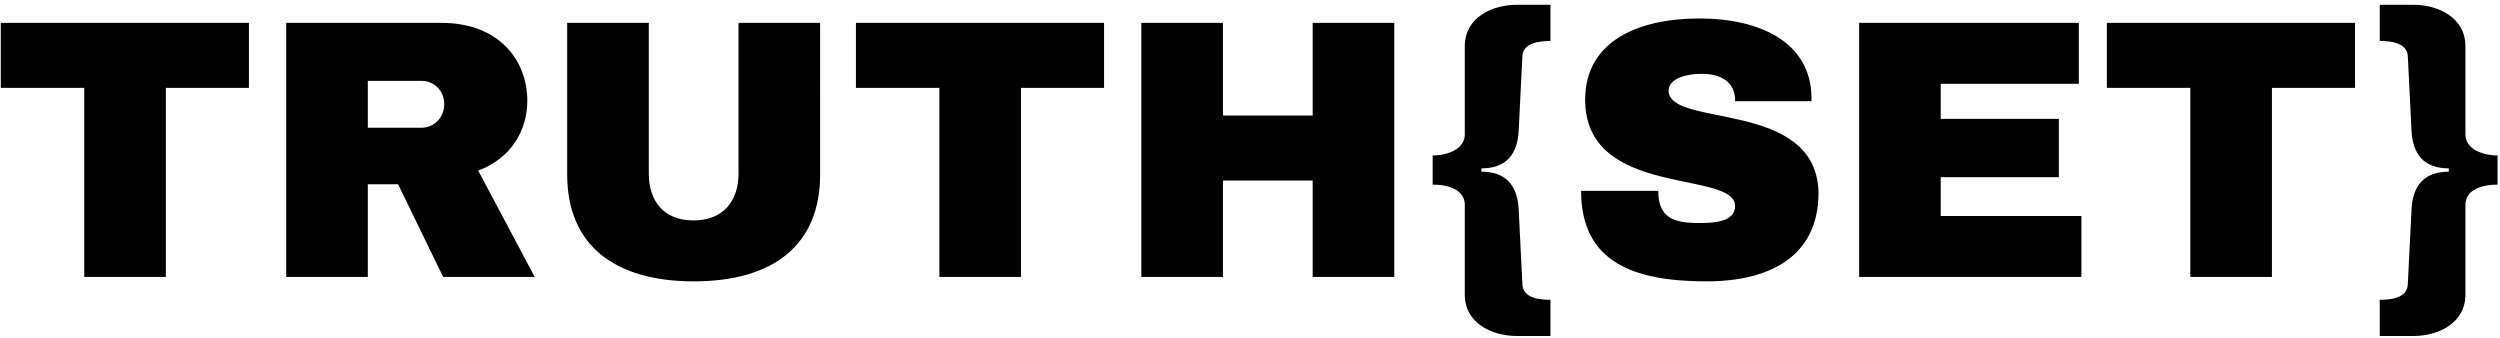
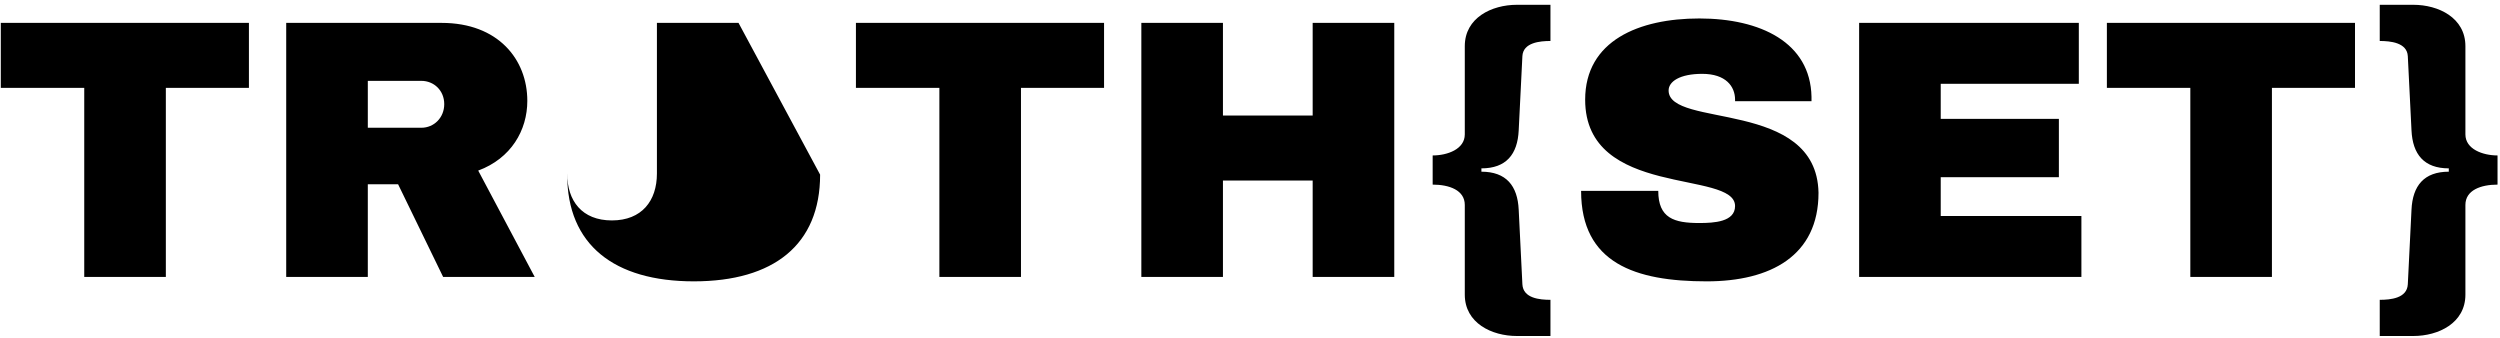
<svg xmlns="http://www.w3.org/2000/svg" height="44" width="325">
-   <path d="m32.36 11.424h-10.8v24.576h-10.608v-24.576h-10.848v-8.448h32.256zm36.192 1.68c0 3.84-2.112 7.488-6.384 9.072l7.344 13.824h-11.904l-5.856-12.048h-3.936v12.048h-10.608v-33.024h20.208c7.344 0 11.136 4.752 11.136 10.128zm-10.8.432c0-1.776-1.344-3.024-2.976-3.024h-6.96v6.096h6.96c1.632 0 2.976-1.296 2.976-3.072zm48.864 9.168c0 9.12-6.048 13.872-16.416 13.872s-16.464-4.752-16.464-13.872v-19.728h10.608v19.584c0 3.552 1.92 6.096 5.808 6.096s5.856-2.544 5.856-6.096v-19.584h10.608zm36.912-11.28h-10.8v24.576h-10.608v-24.576h-10.848v-8.448h32.256zm37.728 24.576h-10.608v-12.528h-11.664v12.528h-10.608v-33.024h10.608v12.048h11.664v-12.048h10.608zm20.304-30.672c-1.344 0-3.552.192-3.648 1.968l-.48 9.648c-.144 3.12-1.632 4.944-4.848 4.944v.432c3.216 0 4.704 1.824 4.848 4.944l.48 9.696c.096 1.824 2.256 2.016 3.648 2.016v4.704h-4.368c-3.264 0-6.768-1.68-6.768-5.376v-11.664c0-1.92-2.016-2.64-4.176-2.64v-3.792c1.92 0 4.176-.816 4.176-2.736v-11.472c0-3.696 3.504-5.376 6.768-5.376h4.368zm19.344-2.928c7.968 0 14.448 3.12 14.592 10.176v.576h-9.936v-.192c0-1.728-1.2-3.36-4.272-3.36-2.928 0-4.368 1.008-4.368 2.16 0 4.944 19.248 1.056 19.488 13.296 0 8.208-6.24 11.52-14.544 11.52-9.264 0-16.32-2.352-16.32-11.76h10.032c0 3.552 2.064 4.176 5.328 4.176 1.92 0 4.656-.144 4.656-2.208 0-4.752-19.488-.96-19.488-13.824 0-7.68 7.008-10.56 14.832-10.56zm20.784 33.6v-33.024h28.56v7.92h-17.952v4.56h15.36v7.584h-15.36v5.04h18.288v7.92zm64.464-24.576h-10.8v24.576h-10.608v-24.576h-10.848v-8.448h32.256zm7.584-10.8c3.264 0 6.768 1.68 6.768 5.376v11.472c0 1.92 2.256 2.736 4.176 2.736v3.792c-2.16 0-4.176.72-4.176 2.64v11.664c0 3.696-3.504 5.376-6.768 5.376h-4.368v-4.704c1.392 0 3.552-.192 3.648-2.016l.48-9.696c.144-3.12 1.632-4.944 4.848-4.944v-.432c-3.216 0-4.704-1.824-4.848-4.944l-.48-9.648c-.096-1.776-2.304-1.968-3.648-1.968v-4.704h4.368z" />
+   <path d="m32.36 11.424h-10.8v24.576h-10.608v-24.576h-10.848v-8.448h32.256zm36.192 1.68c0 3.84-2.112 7.488-6.384 9.072l7.344 13.824h-11.904l-5.856-12.048h-3.936v12.048h-10.608v-33.024h20.208c7.344 0 11.136 4.752 11.136 10.128zm-10.8.432c0-1.776-1.344-3.024-2.976-3.024h-6.96v6.096h6.96c1.632 0 2.976-1.296 2.976-3.072zm48.864 9.168c0 9.12-6.048 13.872-16.416 13.872s-16.464-4.752-16.464-13.872v-19.728v19.584c0 3.552 1.92 6.096 5.808 6.096s5.856-2.544 5.856-6.096v-19.584h10.608zm36.912-11.28h-10.8v24.576h-10.608v-24.576h-10.848v-8.448h32.256zm37.728 24.576h-10.608v-12.528h-11.664v12.528h-10.608v-33.024h10.608v12.048h11.664v-12.048h10.608zm20.304-30.672c-1.344 0-3.552.192-3.648 1.968l-.48 9.648c-.144 3.12-1.632 4.944-4.848 4.944v.432c3.216 0 4.704 1.824 4.848 4.944l.48 9.696c.096 1.824 2.256 2.016 3.648 2.016v4.704h-4.368c-3.264 0-6.768-1.68-6.768-5.376v-11.664c0-1.92-2.016-2.64-4.176-2.64v-3.792c1.92 0 4.176-.816 4.176-2.736v-11.472c0-3.696 3.504-5.376 6.768-5.376h4.368zm19.344-2.928c7.968 0 14.448 3.12 14.592 10.176v.576h-9.936v-.192c0-1.728-1.2-3.36-4.272-3.36-2.928 0-4.368 1.008-4.368 2.16 0 4.944 19.248 1.056 19.488 13.296 0 8.208-6.24 11.52-14.544 11.52-9.264 0-16.32-2.352-16.32-11.76h10.032c0 3.552 2.064 4.176 5.328 4.176 1.92 0 4.656-.144 4.656-2.208 0-4.752-19.488-.96-19.488-13.824 0-7.68 7.008-10.56 14.832-10.56zm20.784 33.6v-33.024h28.56v7.92h-17.952v4.56h15.36v7.584h-15.36v5.04h18.288v7.92zm64.464-24.576h-10.8v24.576h-10.608v-24.576h-10.848v-8.448h32.256zm7.584-10.8c3.264 0 6.768 1.68 6.768 5.376v11.472c0 1.92 2.256 2.736 4.176 2.736v3.792c-2.16 0-4.176.72-4.176 2.64v11.664c0 3.696-3.504 5.376-6.768 5.376h-4.368v-4.704c1.392 0 3.552-.192 3.648-2.016l.48-9.696c.144-3.12 1.632-4.944 4.848-4.944v-.432c-3.216 0-4.704-1.824-4.848-4.944l-.48-9.648c-.096-1.776-2.304-1.968-3.648-1.968v-4.704h4.368z" />
</svg>